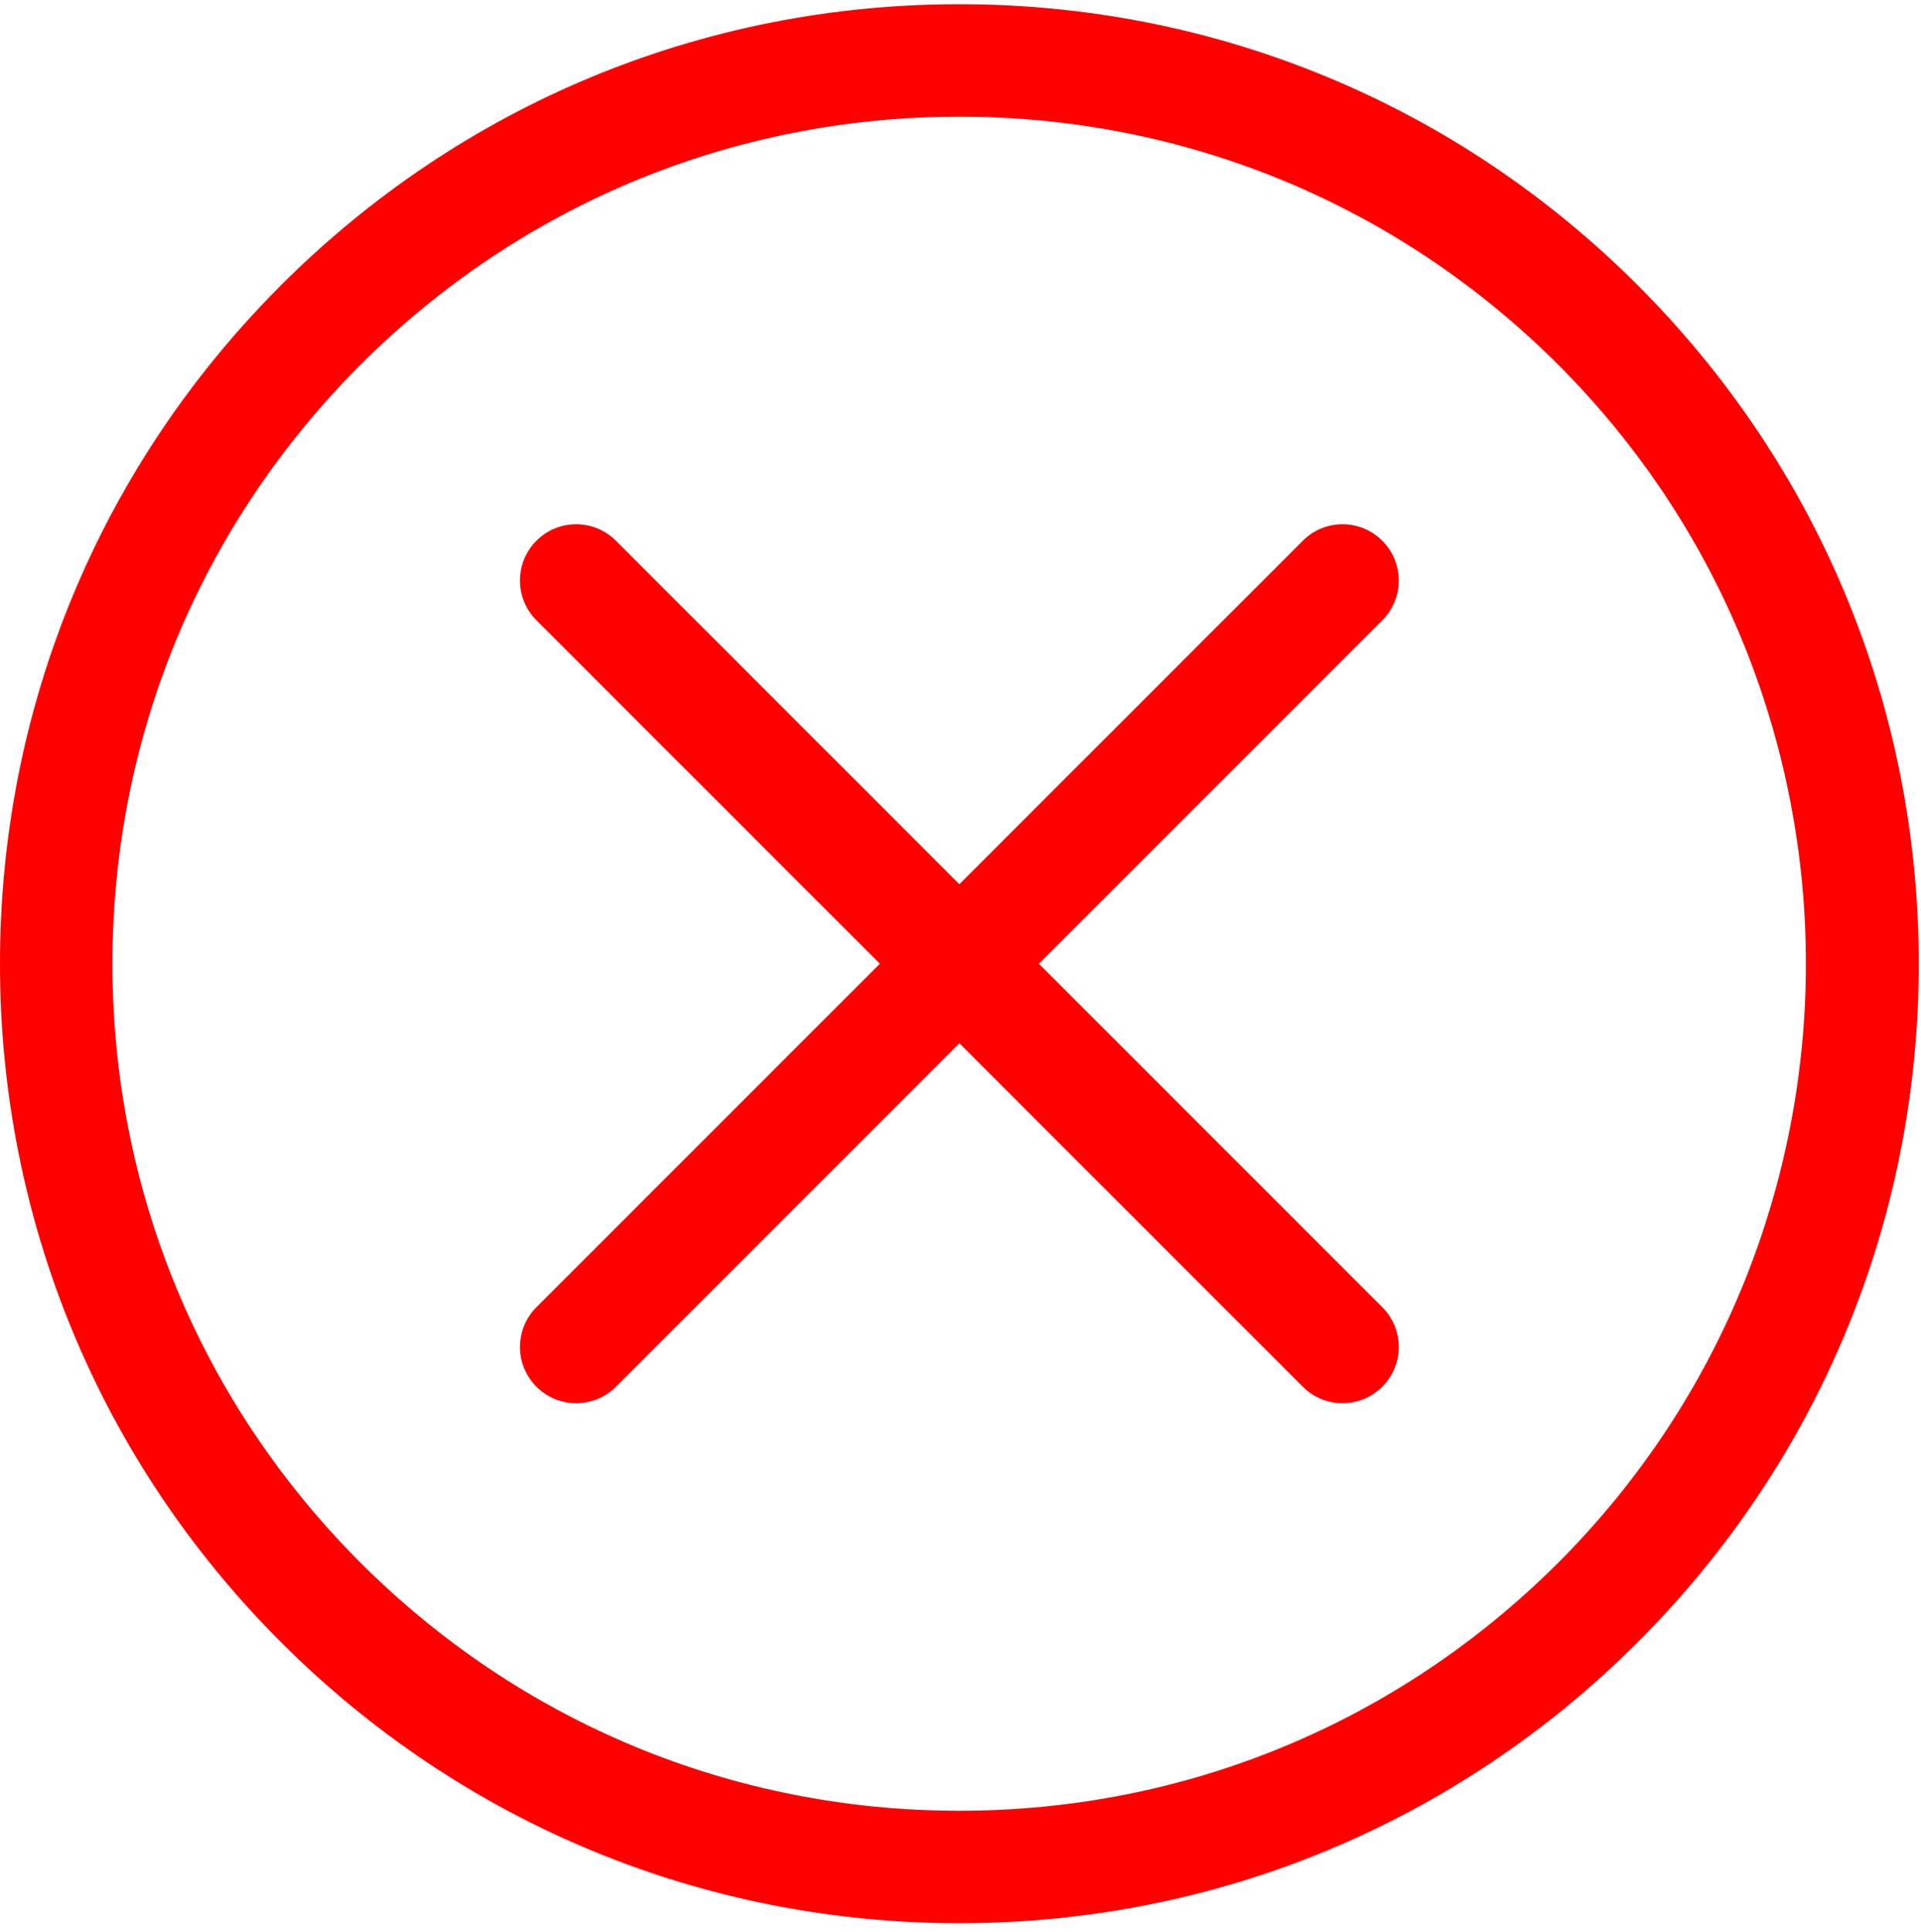
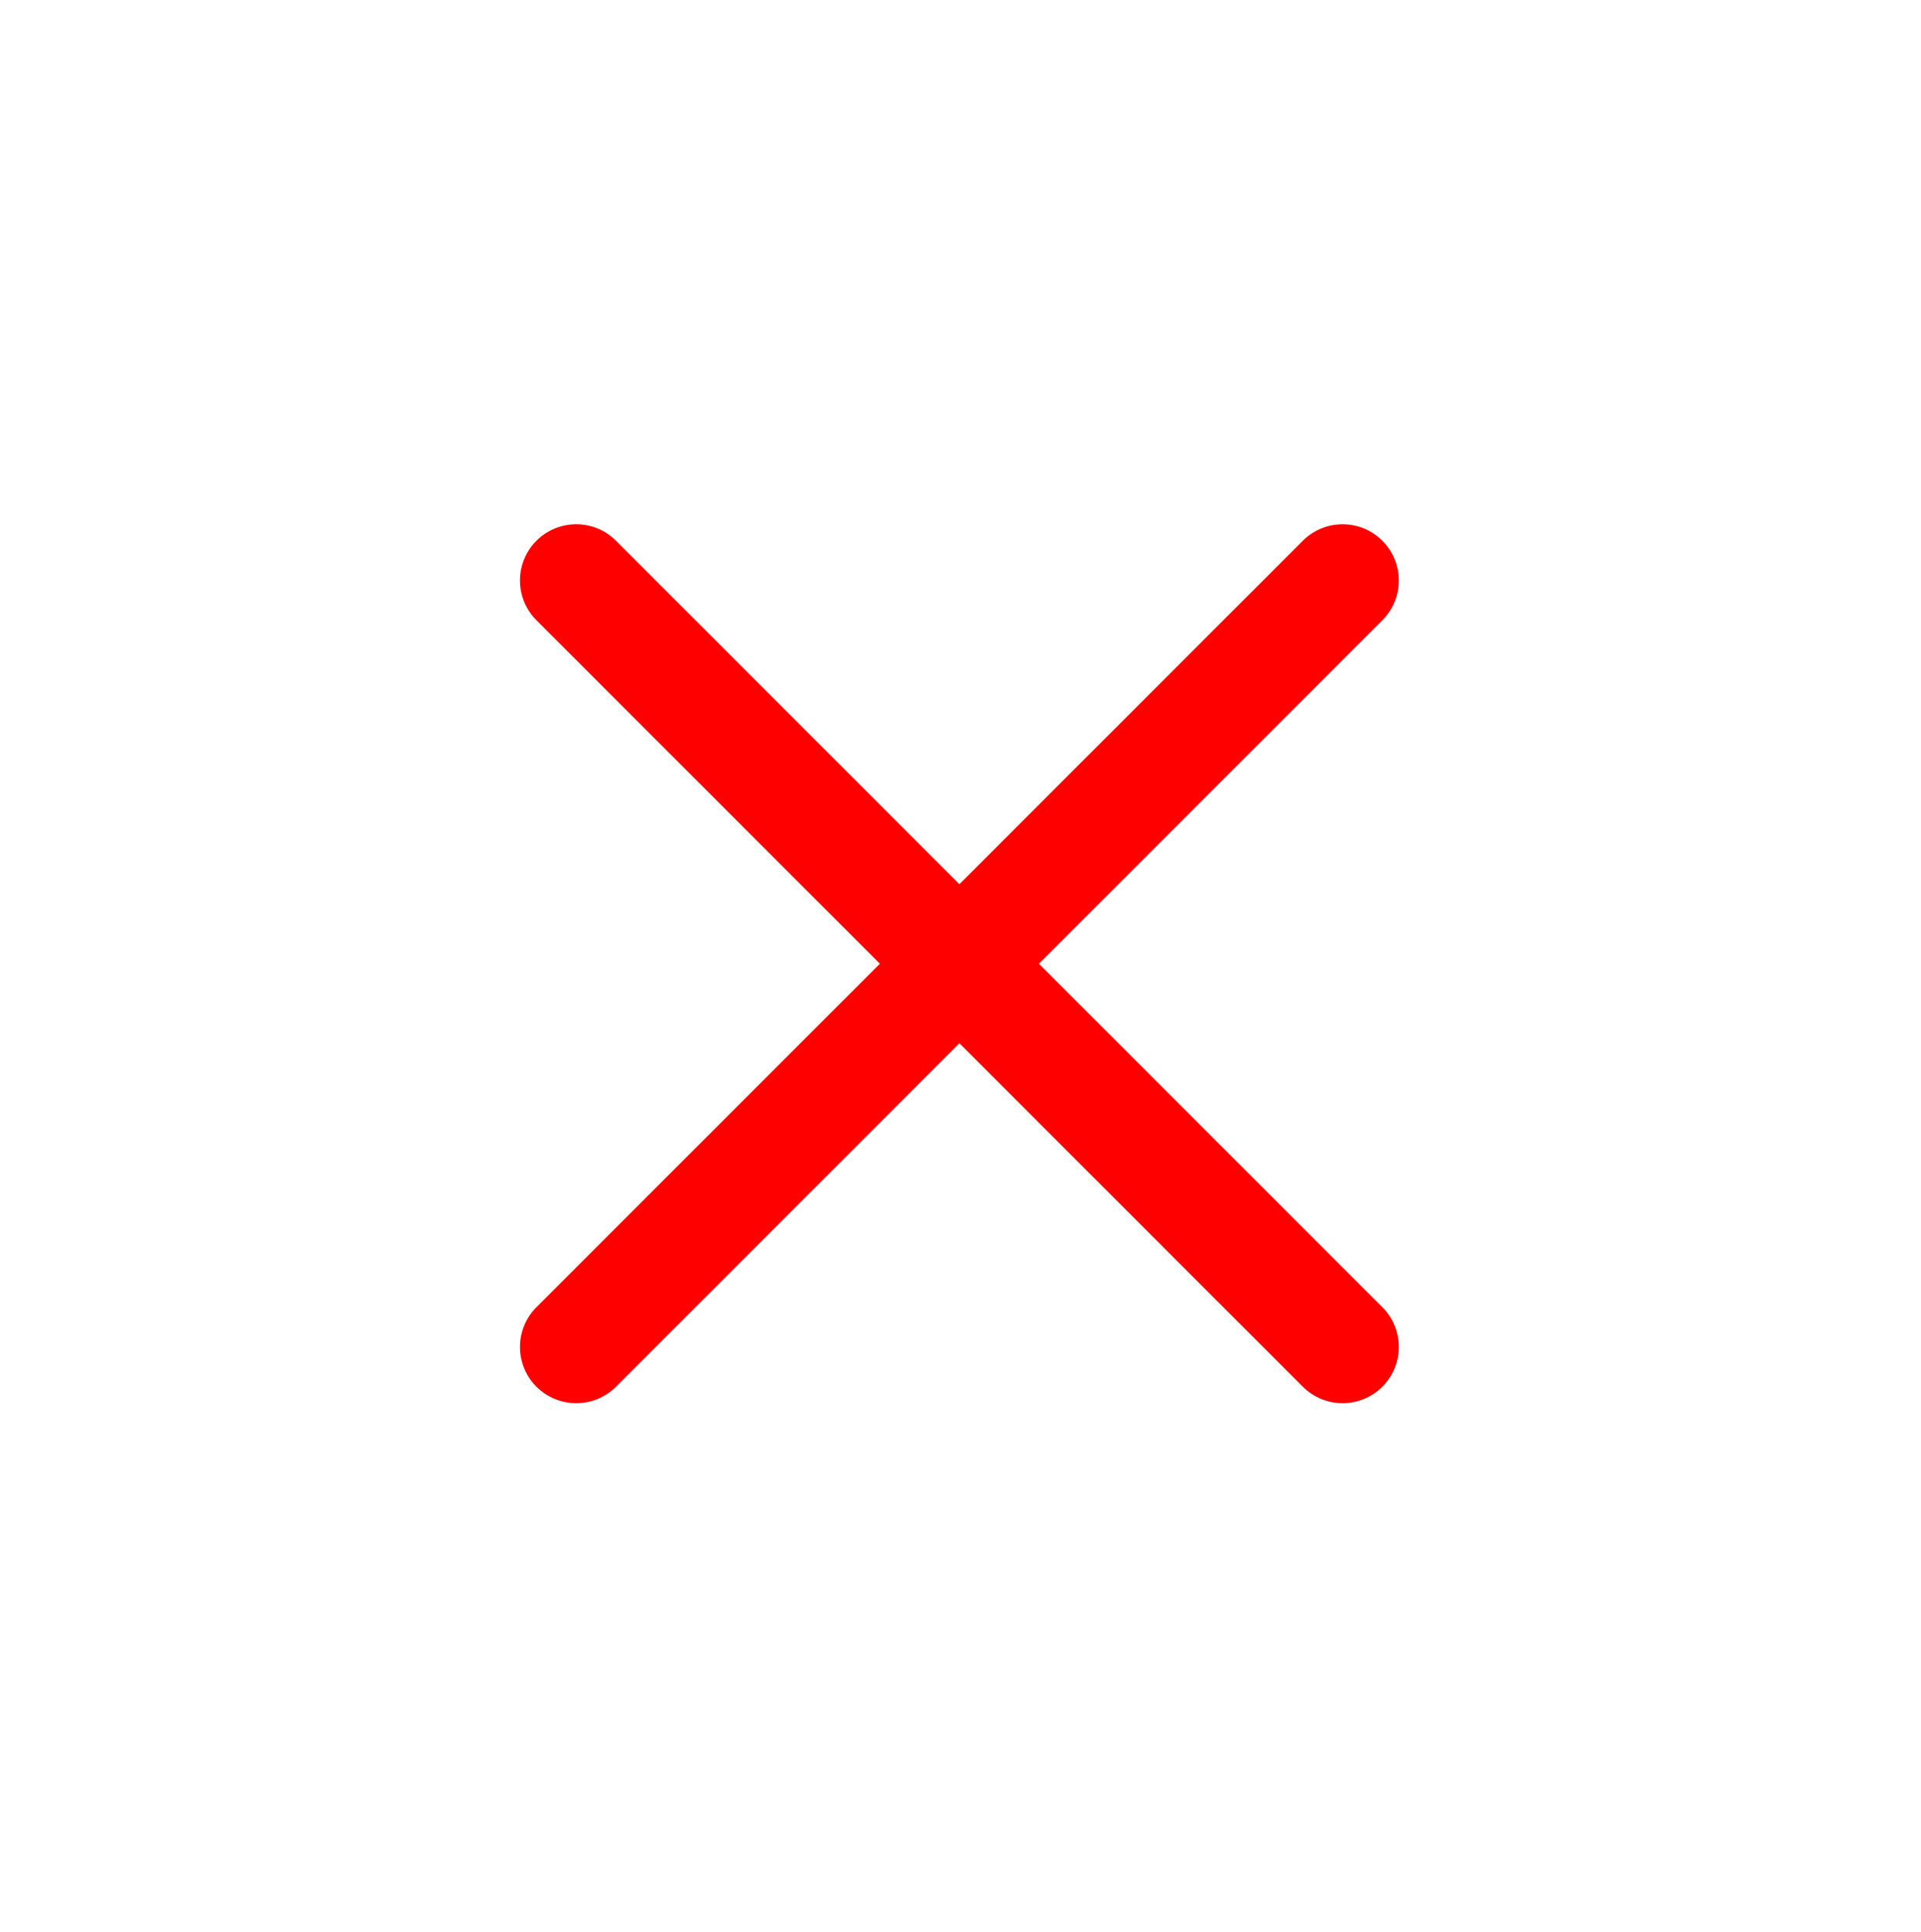
<svg xmlns="http://www.w3.org/2000/svg" width="184" height="185" viewBox="0 0 184 185" fill="none">
-   <path d="M156.869 27.32C139.513 9.963 116.437 0.405 91.892 0.405C67.347 0.405 44.271 9.963 26.915 27.32C9.559 44.676 0 67.752 0 92.298C0 116.843 9.558 139.919 26.914 157.275C44.27 174.631 67.346 184.189 91.892 184.189C116.437 184.189 139.513 174.631 156.869 157.275C174.225 139.919 183.784 116.843 183.784 92.297C183.784 67.752 174.225 44.676 156.869 27.32ZM149.255 149.661C133.933 164.982 113.561 173.421 91.892 173.421C70.223 173.421 49.851 164.982 34.529 149.661C19.206 134.338 10.769 113.967 10.769 92.298C10.769 70.629 19.207 50.257 34.529 34.934C49.851 19.612 70.223 11.174 91.892 11.174C113.561 11.174 133.933 19.612 149.255 34.934C180.884 66.564 180.884 118.03 149.255 149.661Z" fill="#FF0000" />
  <path d="M132.402 125.193L99.507 92.298L132.402 59.403C134.504 57.3 134.504 53.891 132.401 51.789C130.299 49.686 126.89 49.686 124.787 51.789L91.892 84.683L58.998 51.788C56.895 49.686 53.486 49.686 51.383 51.788C49.281 53.891 49.281 57.3 51.383 59.403L84.278 92.298L51.383 125.193C49.281 127.295 49.281 130.704 51.383 132.807C52.435 133.858 53.813 134.384 55.19 134.384C56.568 134.384 57.946 133.858 58.998 132.807L91.892 99.912L124.787 132.807C125.839 133.858 127.217 134.384 128.595 134.384C129.973 134.384 131.351 133.858 132.402 132.807C134.505 130.704 134.505 127.295 132.402 125.193Z" fill="#FF0000" />
</svg>